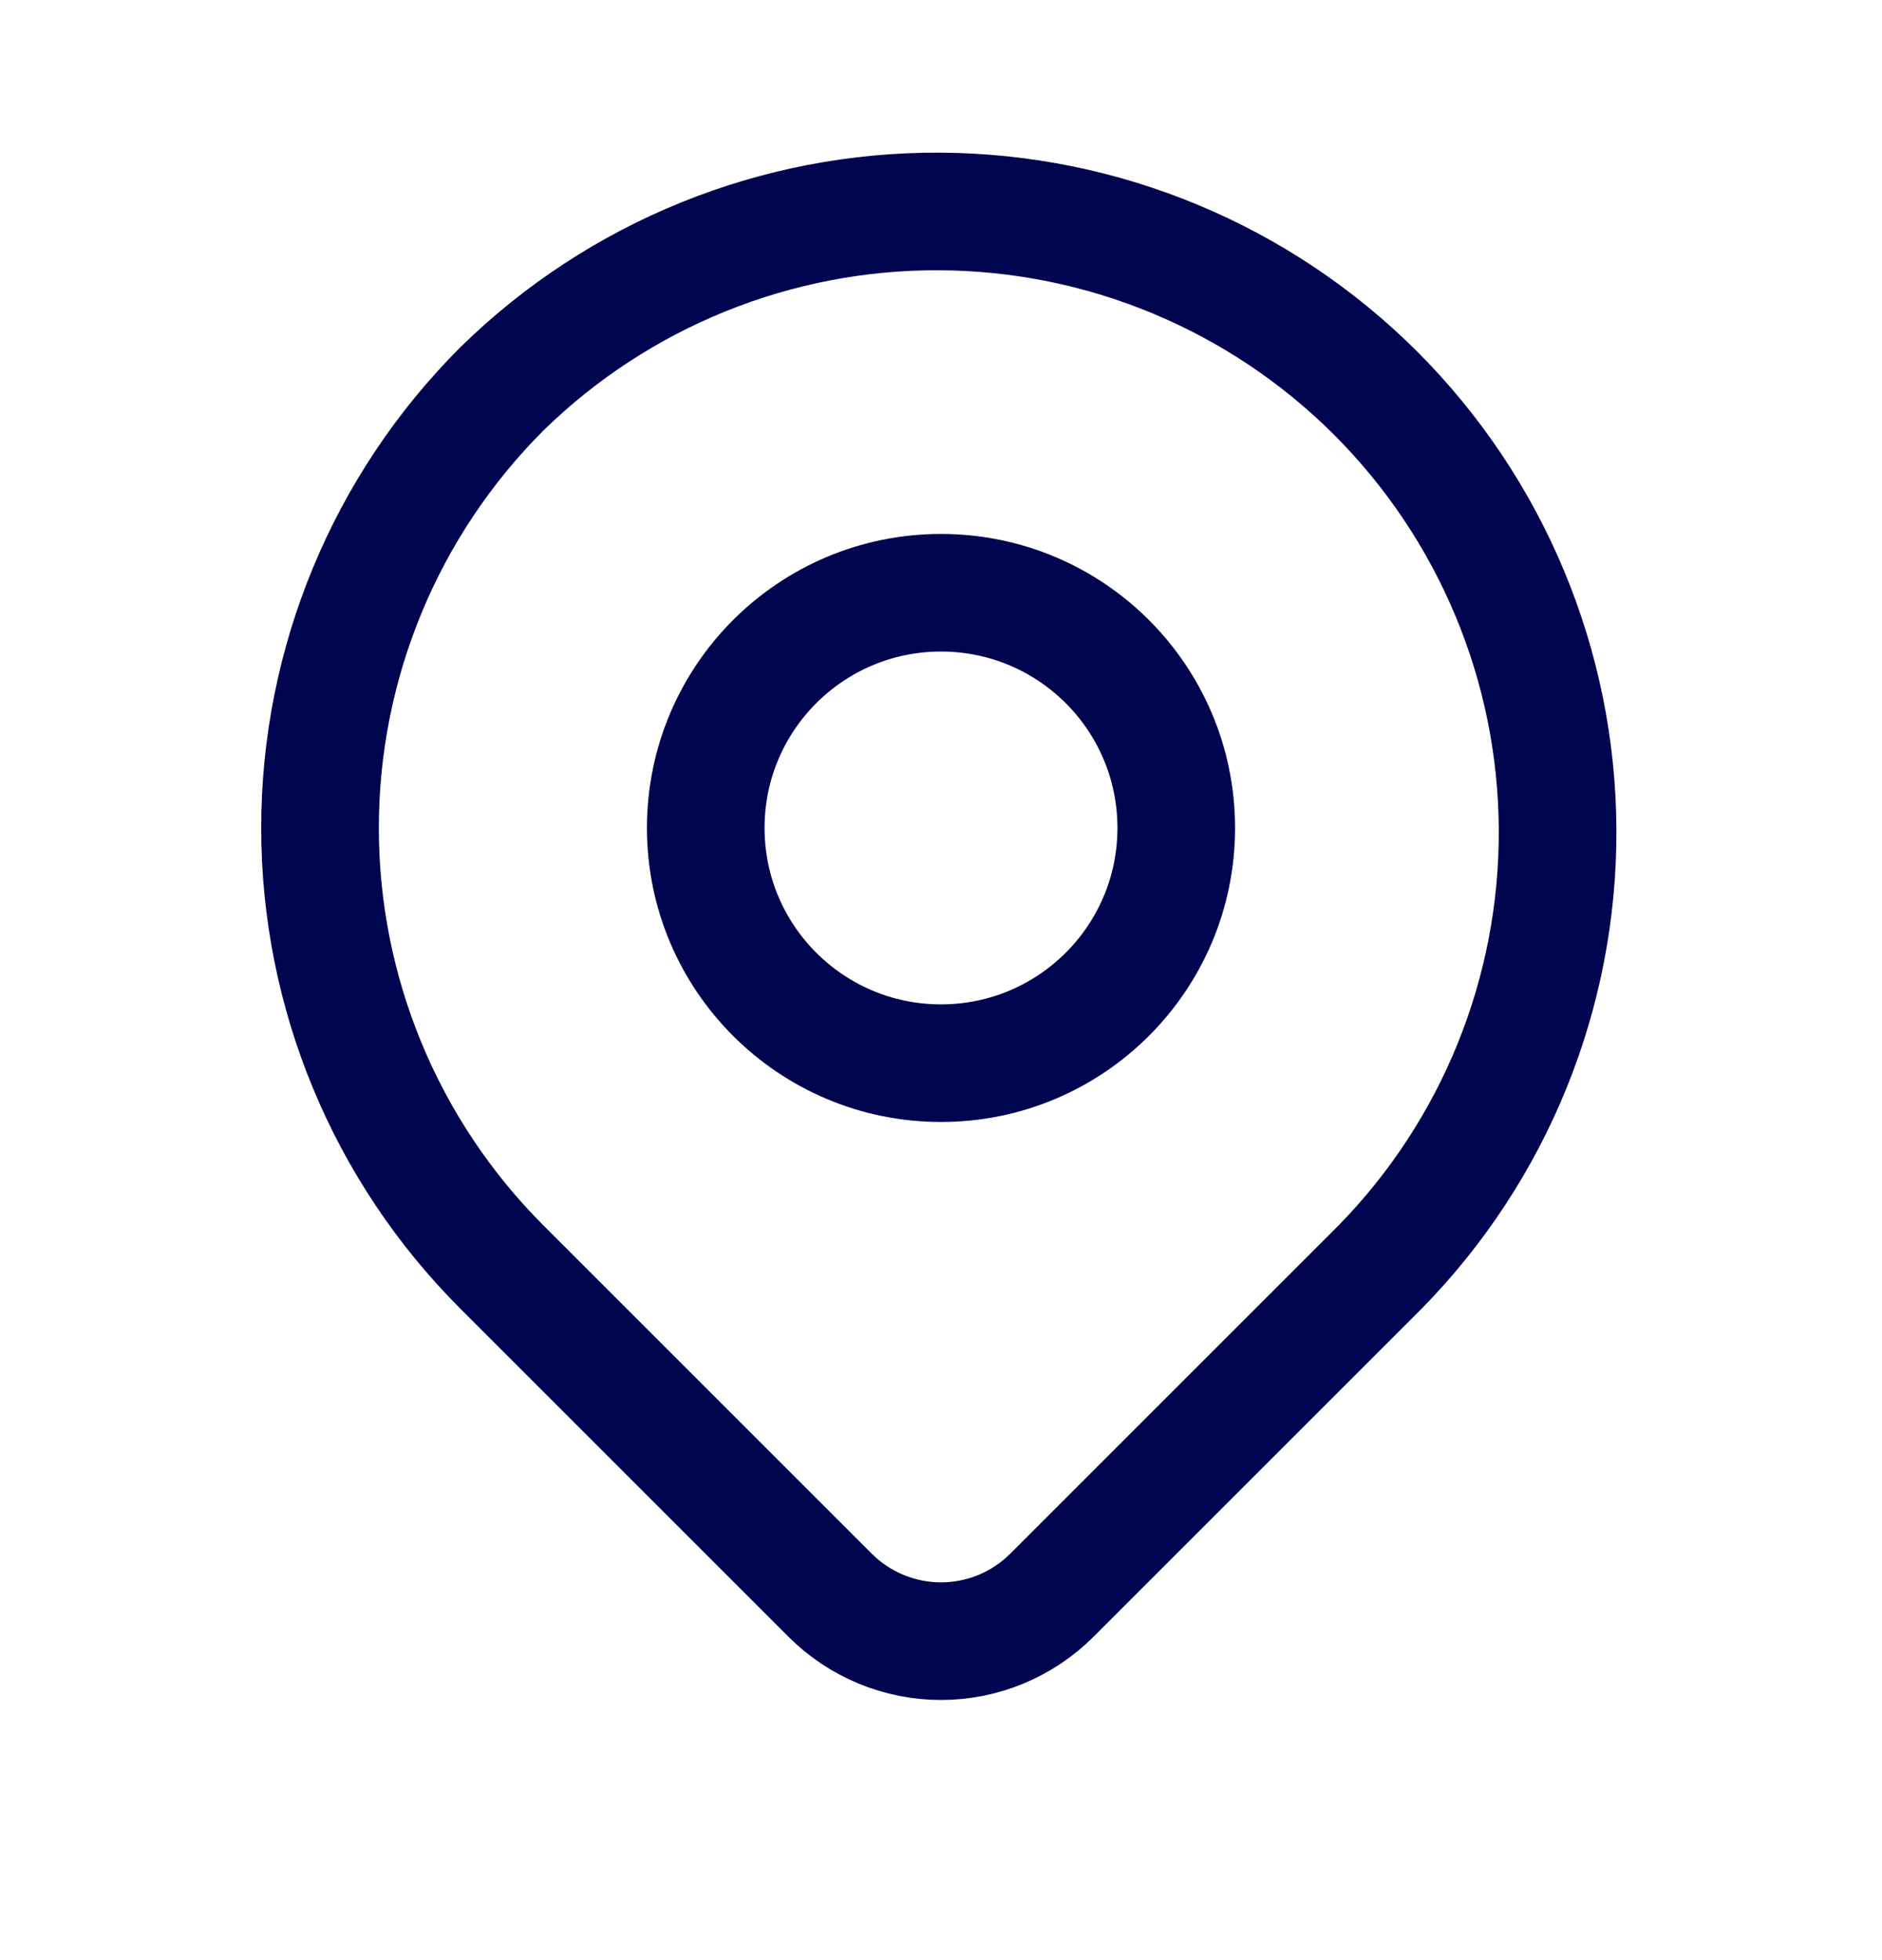
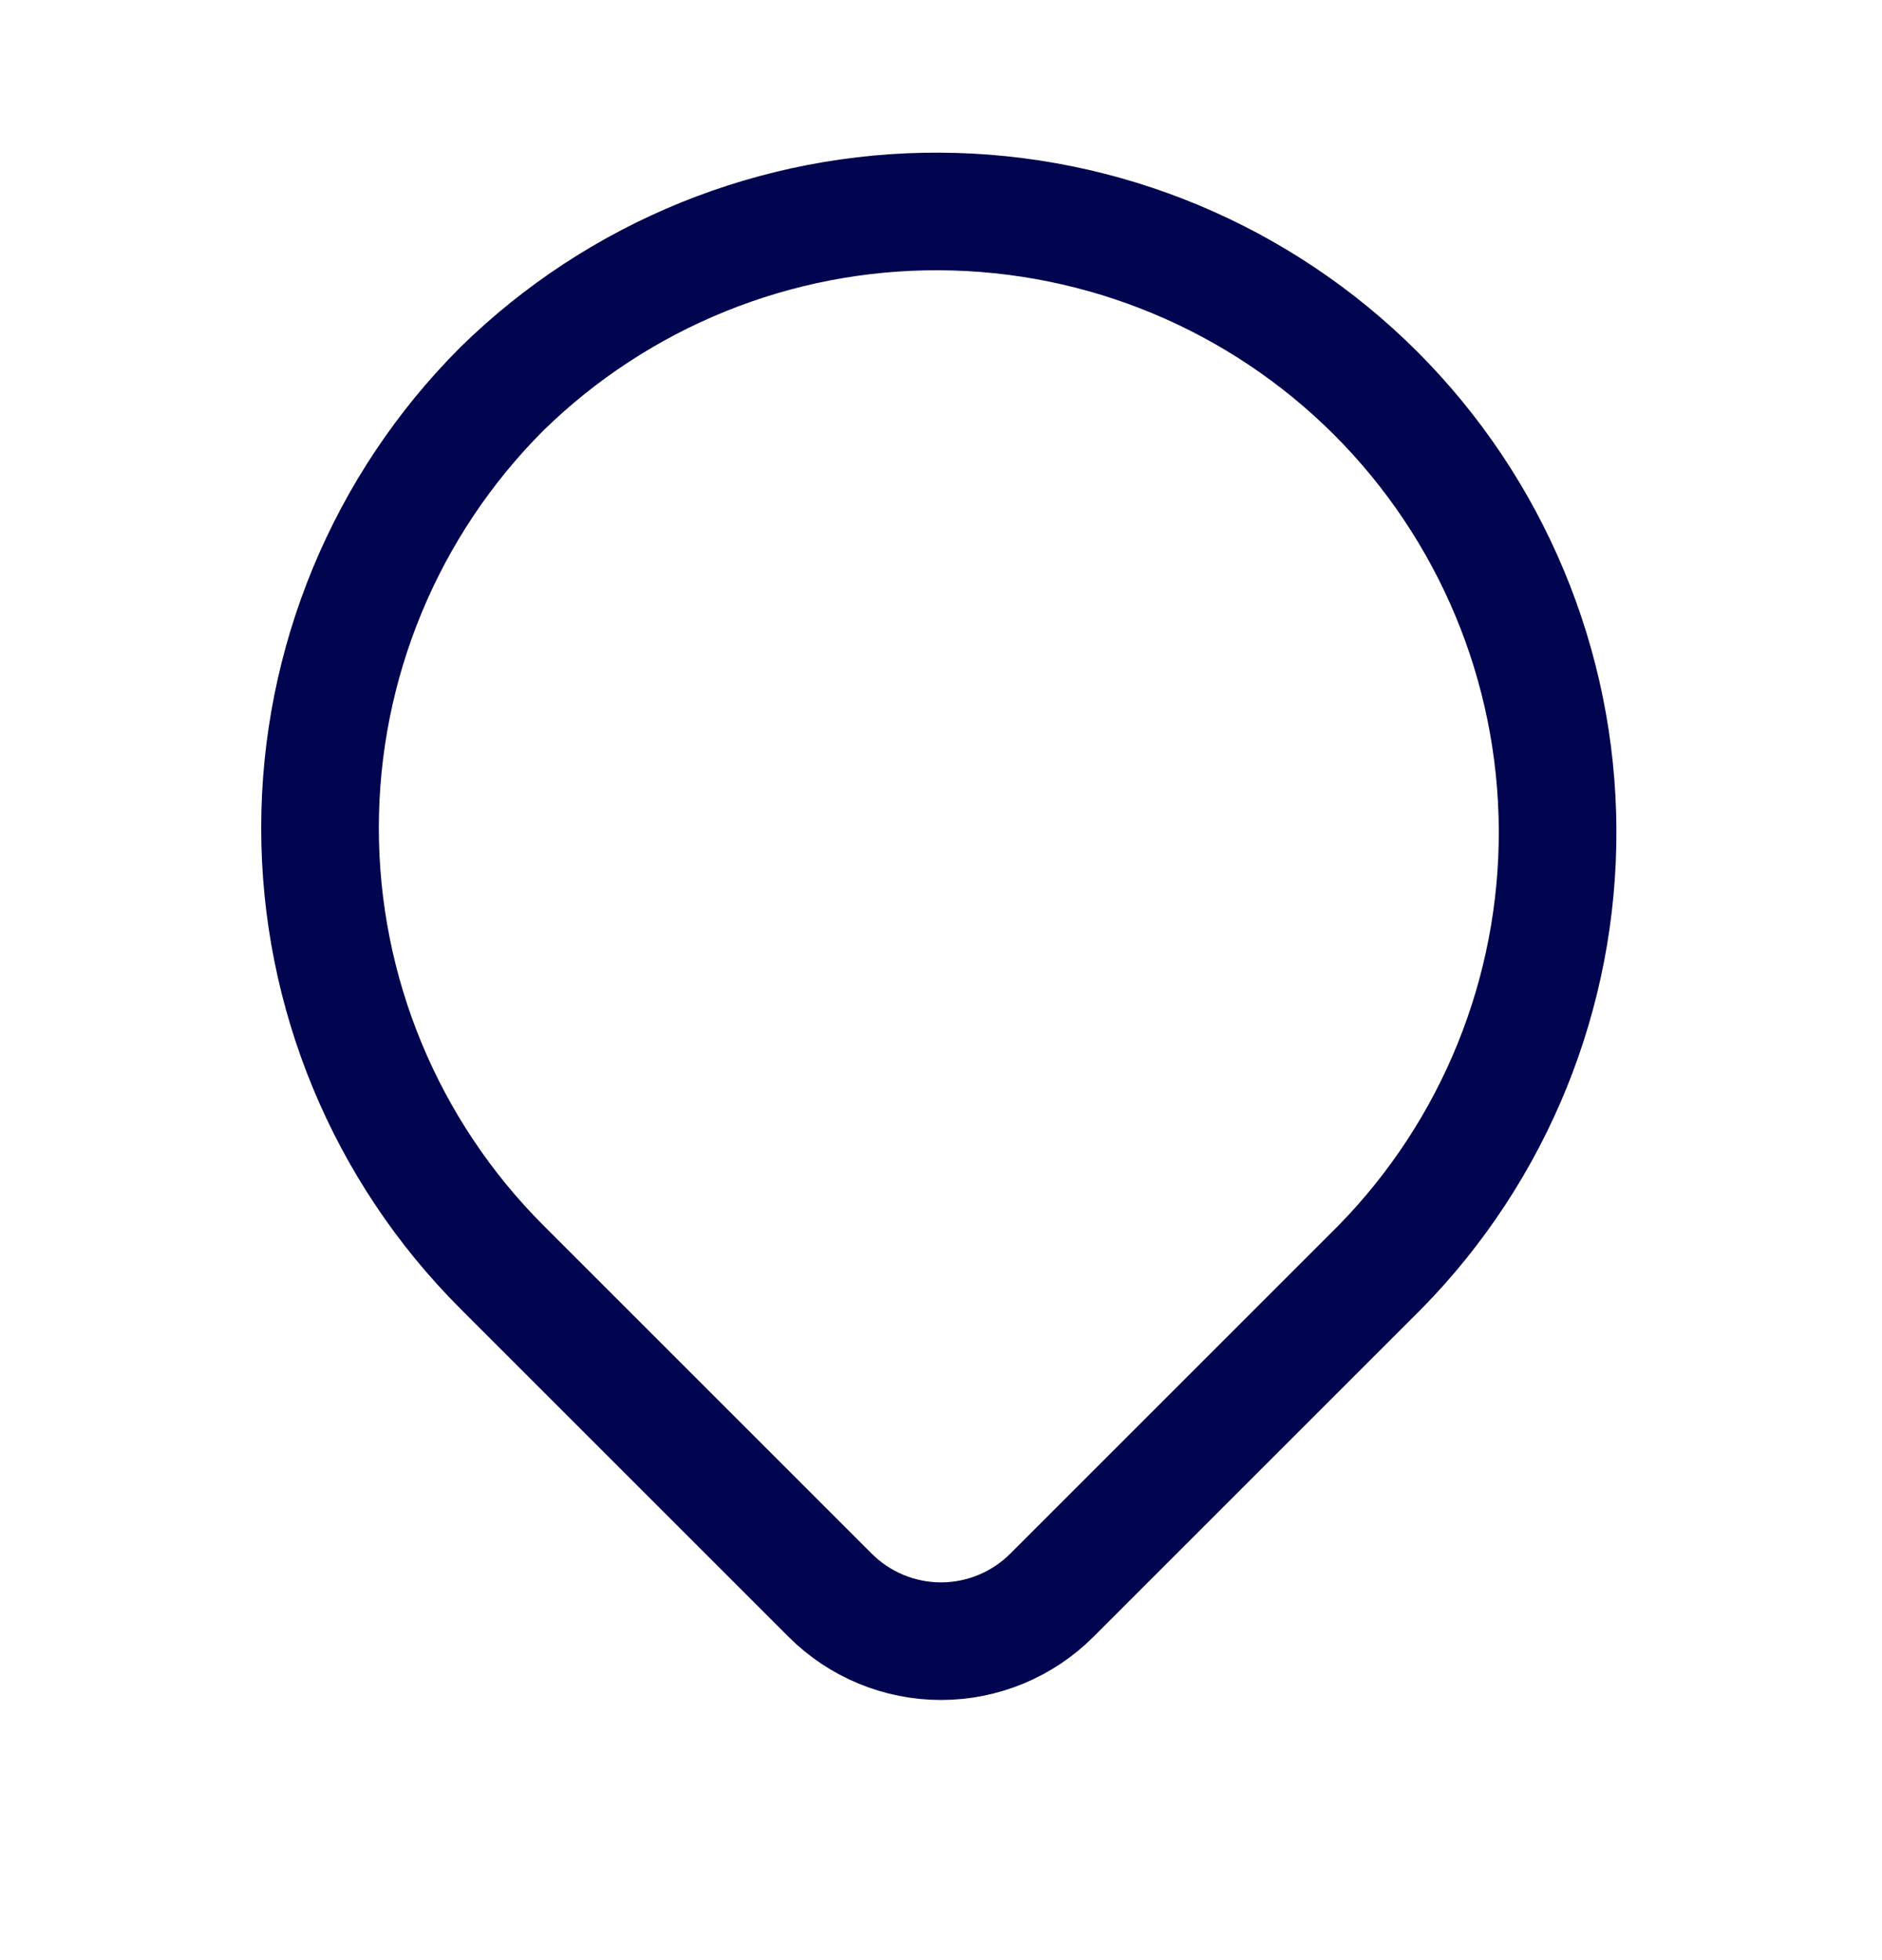
<svg xmlns="http://www.w3.org/2000/svg" width="24" height="25" viewBox="0 0 24 25" fill="none">
  <path d="M6.4 4.96C7.89 3.5 9.897 2.686 11.983 2.697C14.07 2.707 16.068 3.541 17.544 5.016C19.019 6.492 19.853 8.49 19.863 10.577C19.874 12.663 19.061 14.67 17.6 16.16L13.414 20.346C13.039 20.721 12.53 20.932 12 20.932C11.47 20.932 10.961 20.721 10.586 20.346L6.4 16.16C4.915 14.675 4.081 12.661 4.081 10.56C4.081 8.46 4.915 6.445 6.4 4.96Z" stroke="#01044E" stroke-width="1.5" stroke-linejoin="round" />
-   <path d="M12 13.56C13.657 13.56 15 12.217 15 10.56C15 8.903 13.657 7.56 12 7.56C10.343 7.56 9 8.903 9 10.56C9 12.217 10.343 13.56 12 13.56Z" stroke="#01044E" stroke-width="1.5" stroke-linecap="round" stroke-linejoin="round" />
</svg>